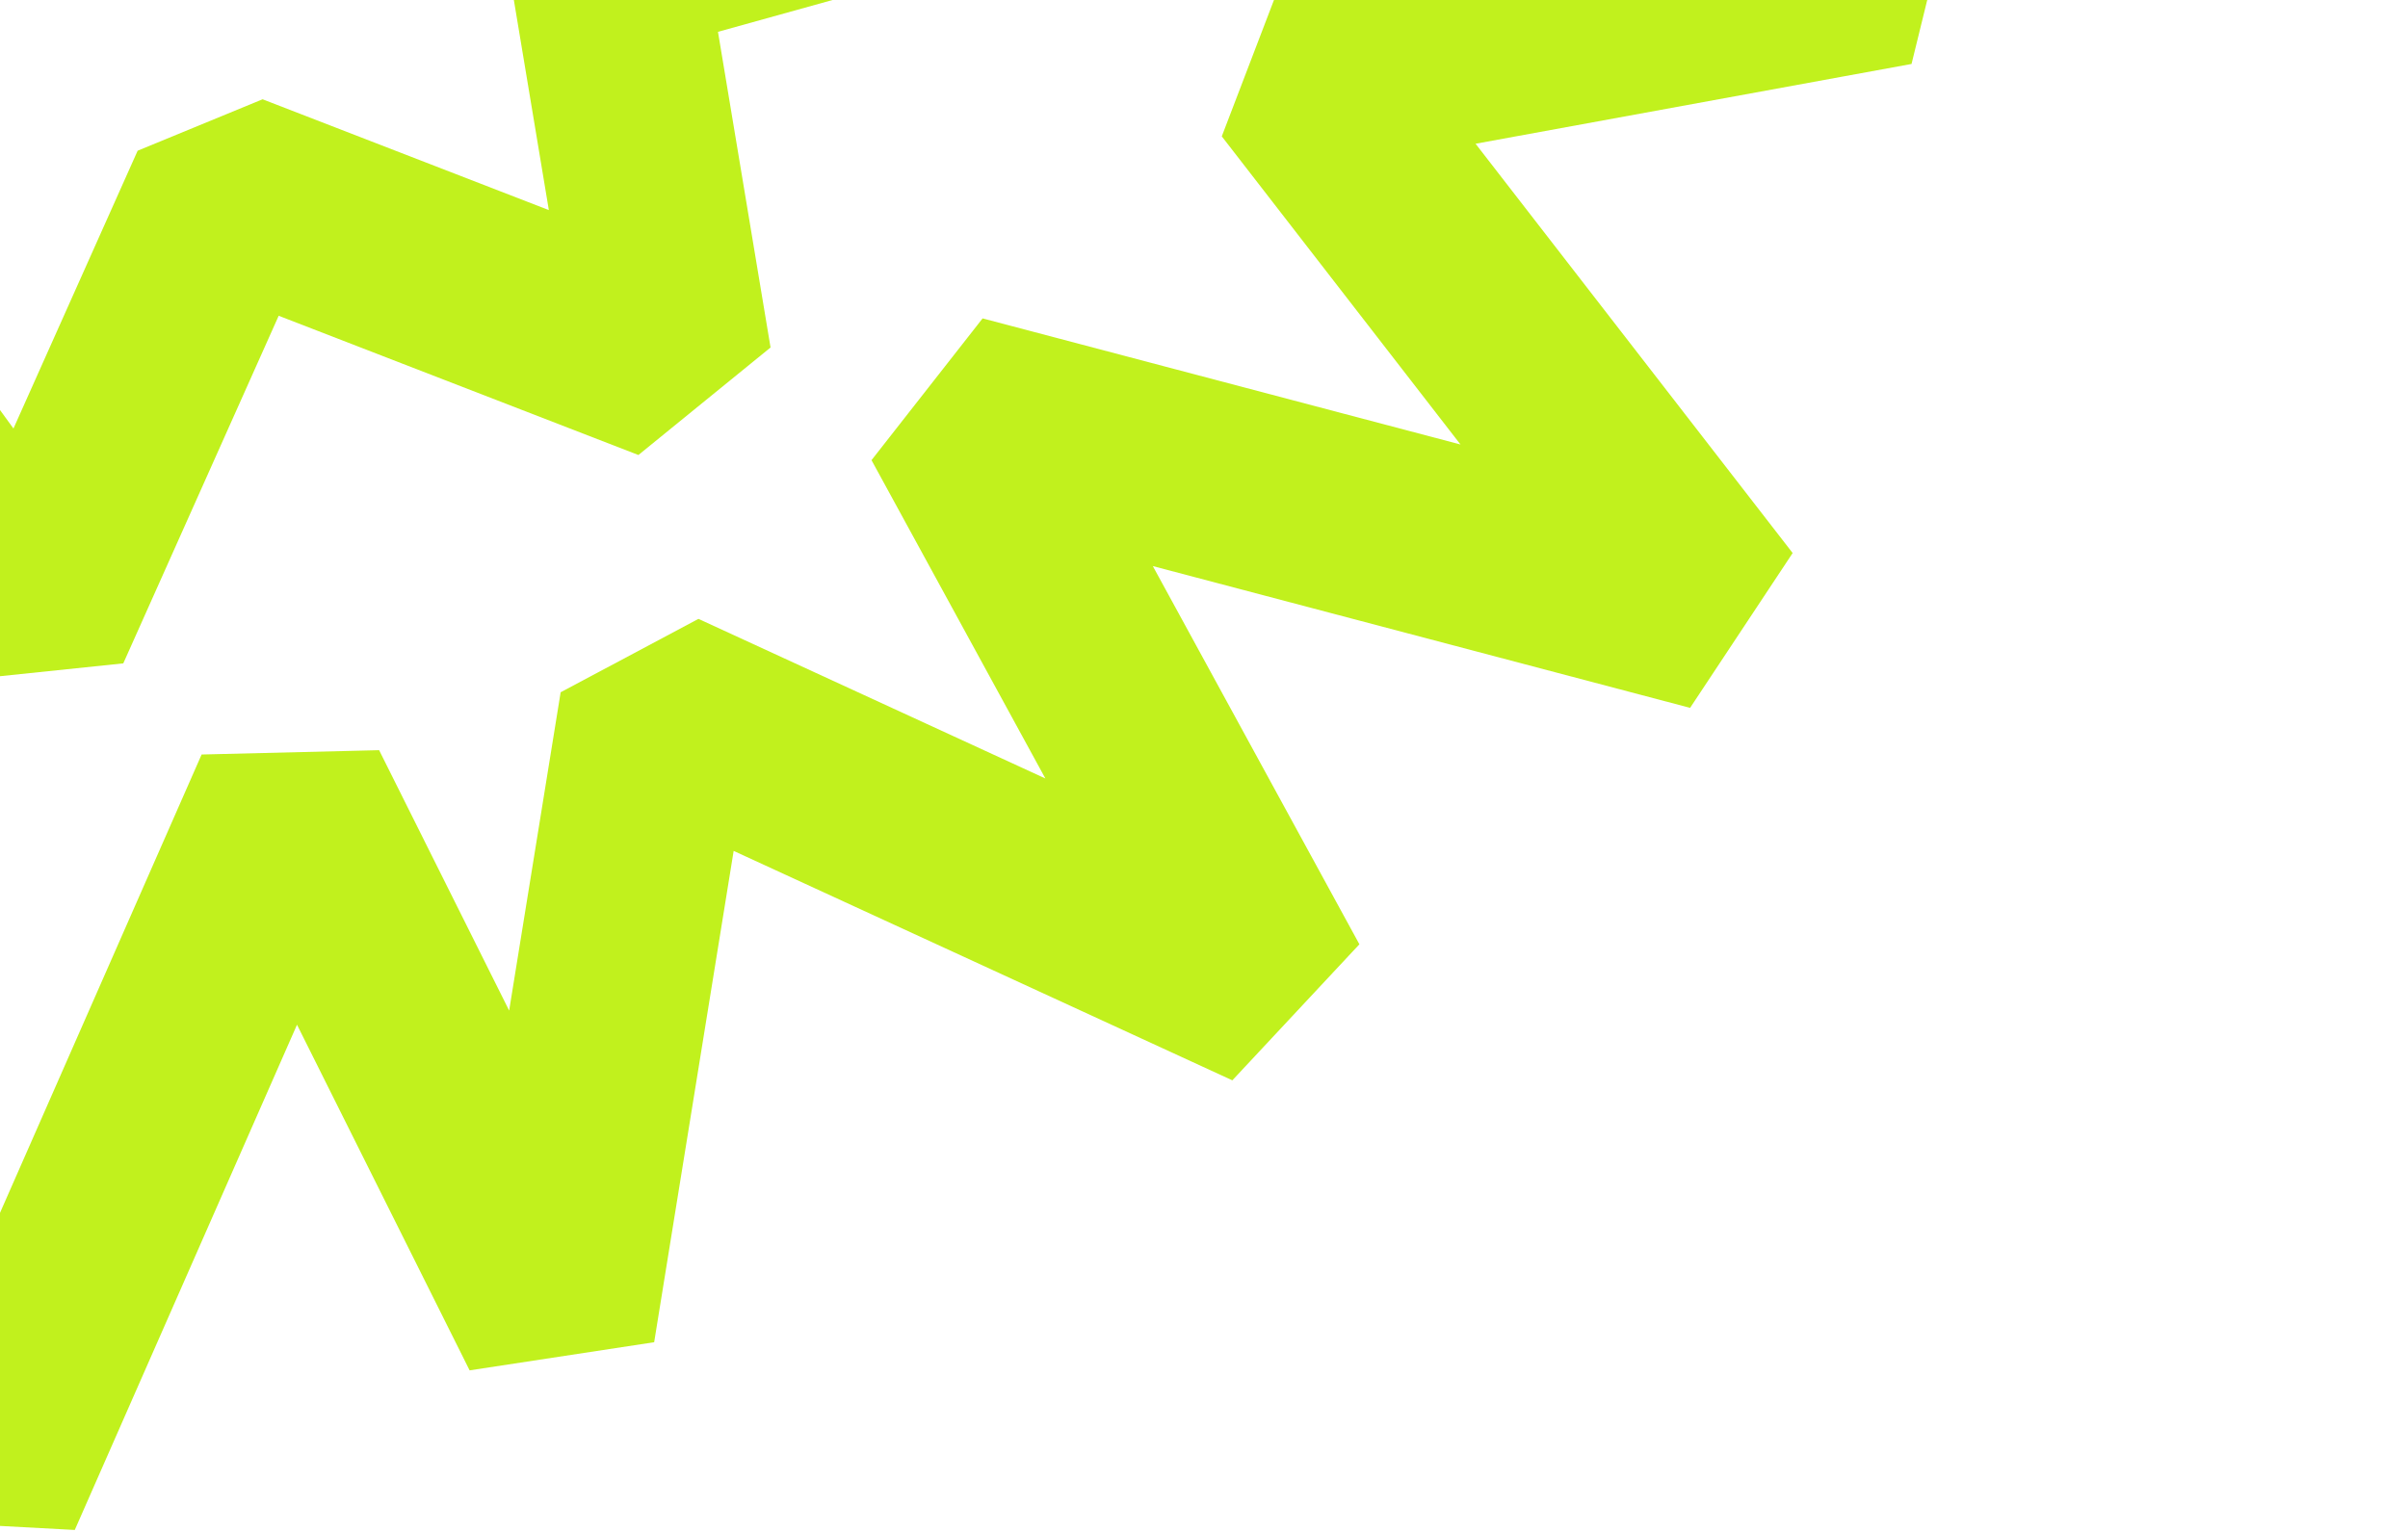
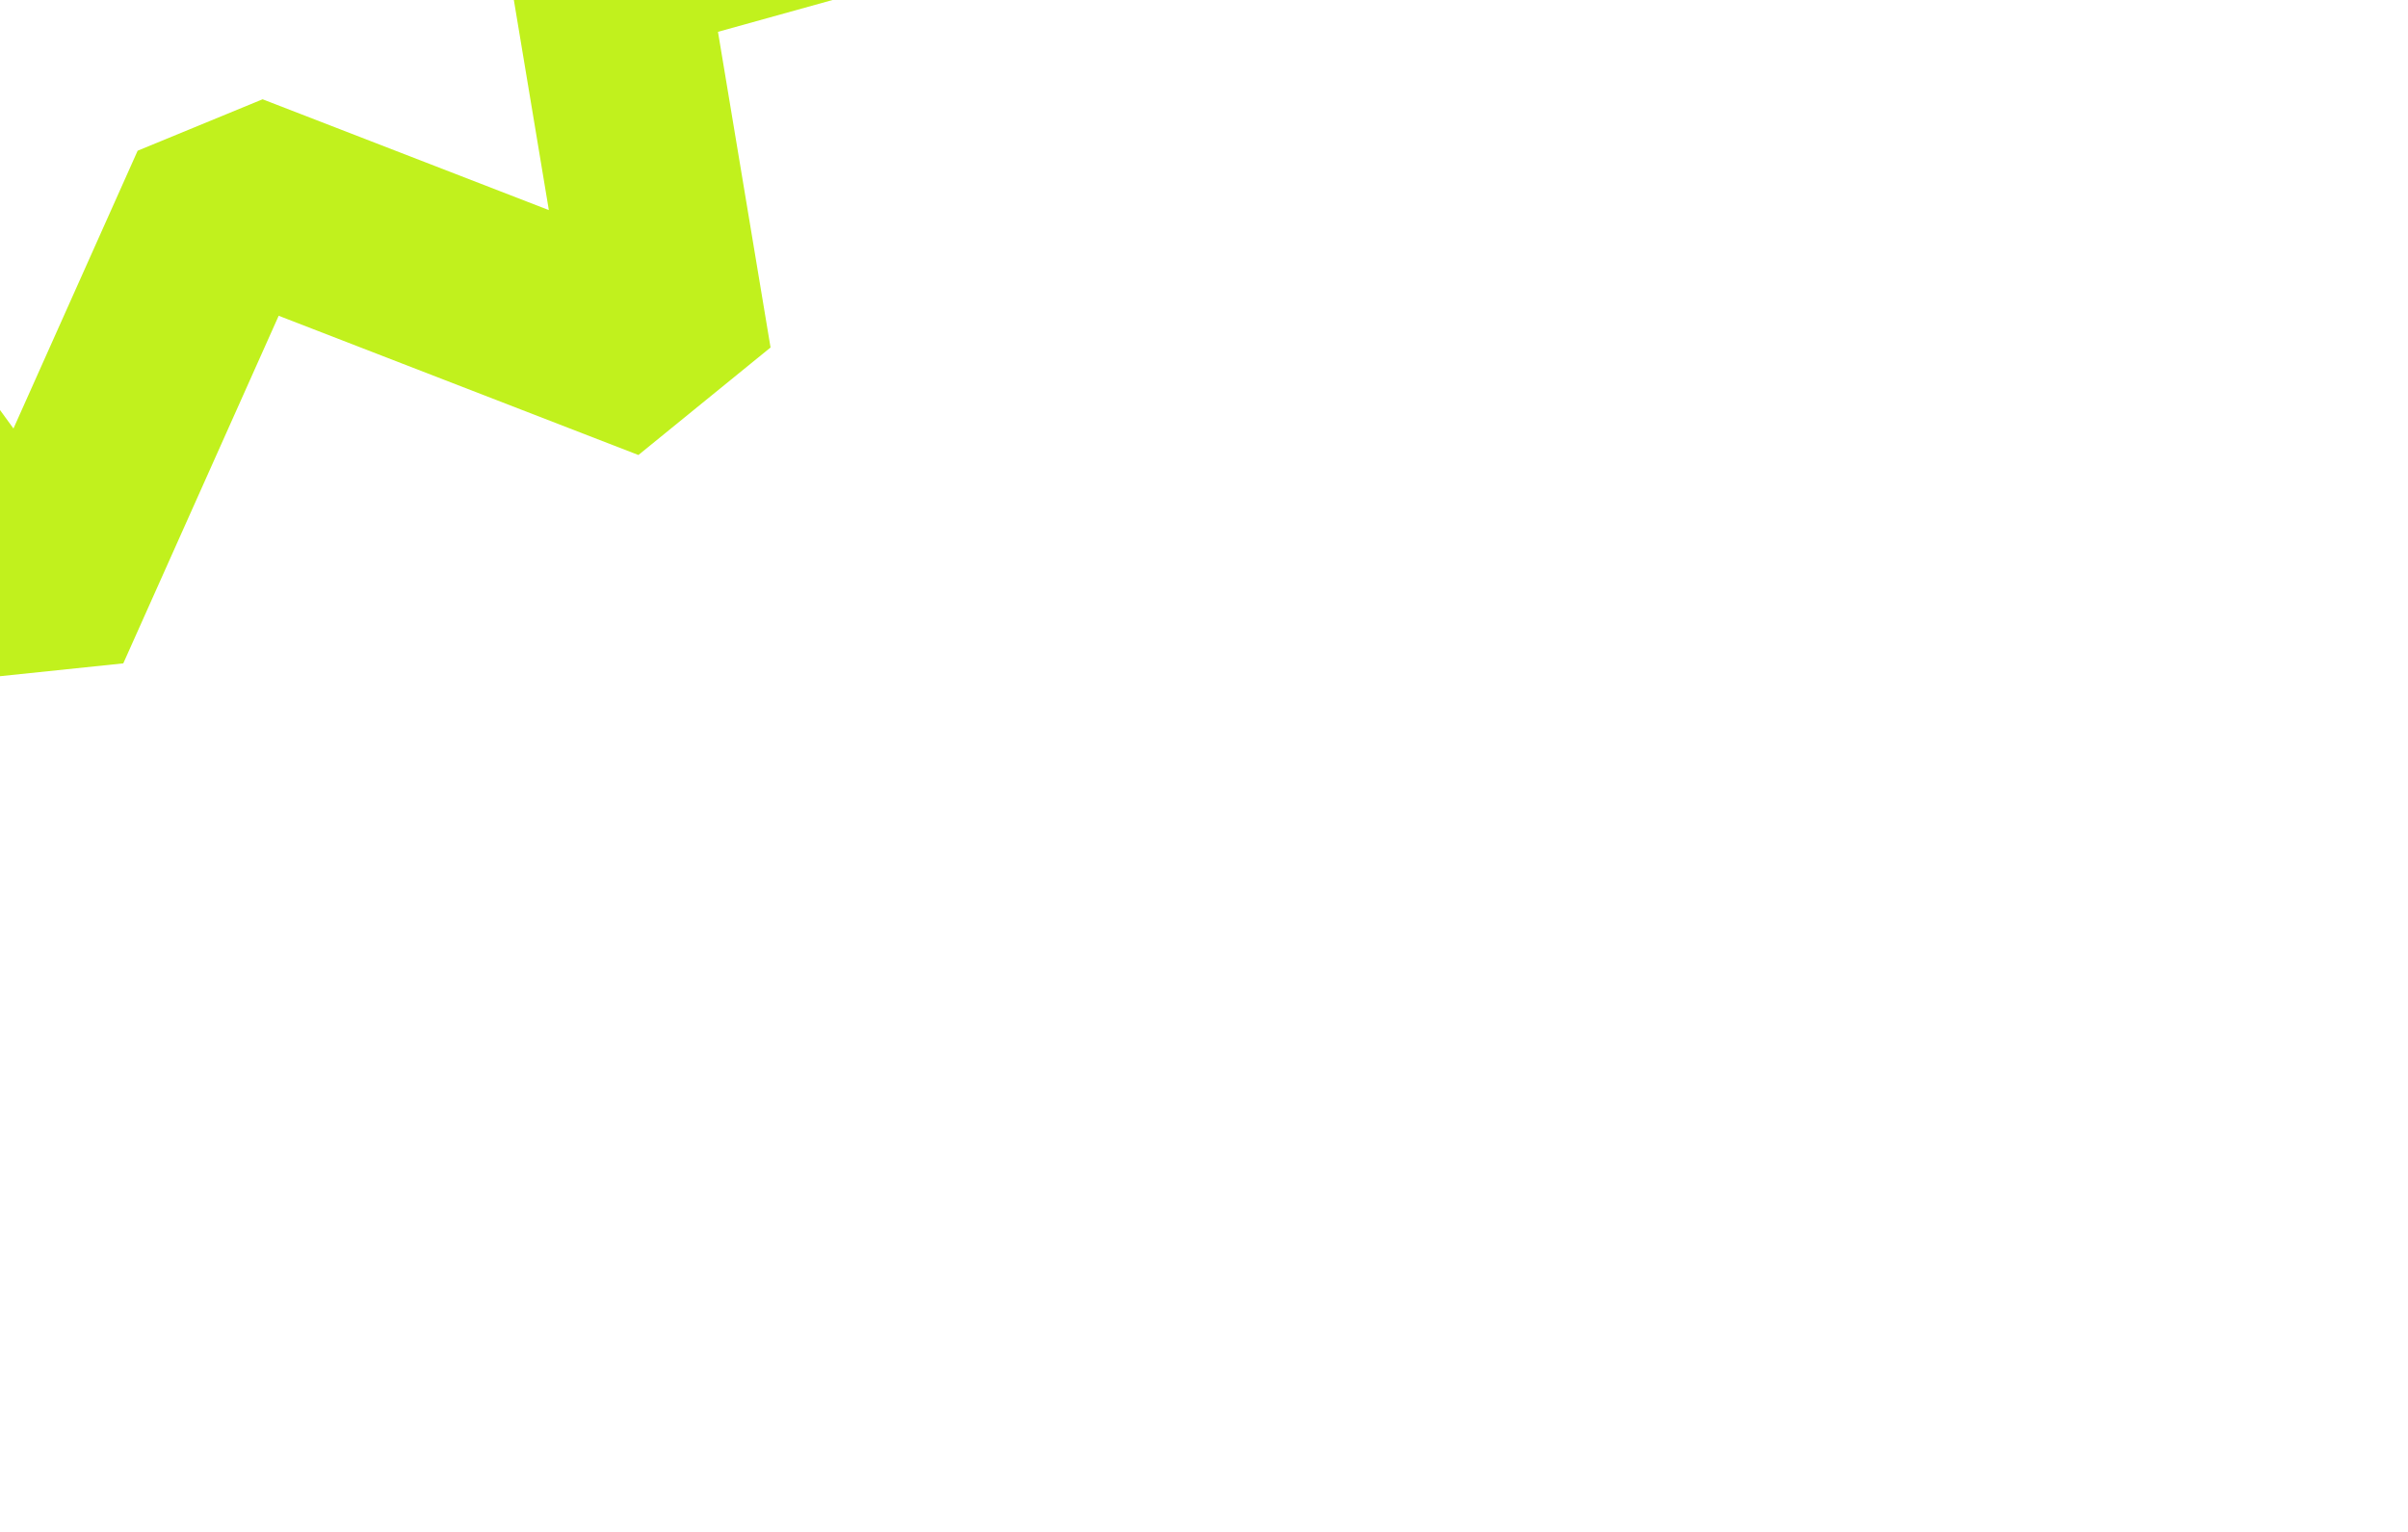
<svg xmlns="http://www.w3.org/2000/svg" width="594" height="378" viewBox="0 0 594 378" fill="none">
-   <path d="M-60.377 188.873L-3.699 367.779L71.878 195.911L137.487 327.331L162.18 174.682L314.103 244.597L236.212 101.953L423.083 151.274L320.511 18.836L467.177 -8.011L355.202 -95.291L536.141 -165.383" stroke="#C1F11D" stroke-width="48.38" stroke-linejoin="bevel" />
  <path d="M-101.102 167.088L-56.858 64.019L8.329 153.815L56.04 47.056L166.216 89.714L149.676 -9.63L256.769 -39.389L175.207 -114.13L277.384 -184" stroke="#C1F11D" stroke-width="48.38" stroke-linejoin="bevel" />
</svg>